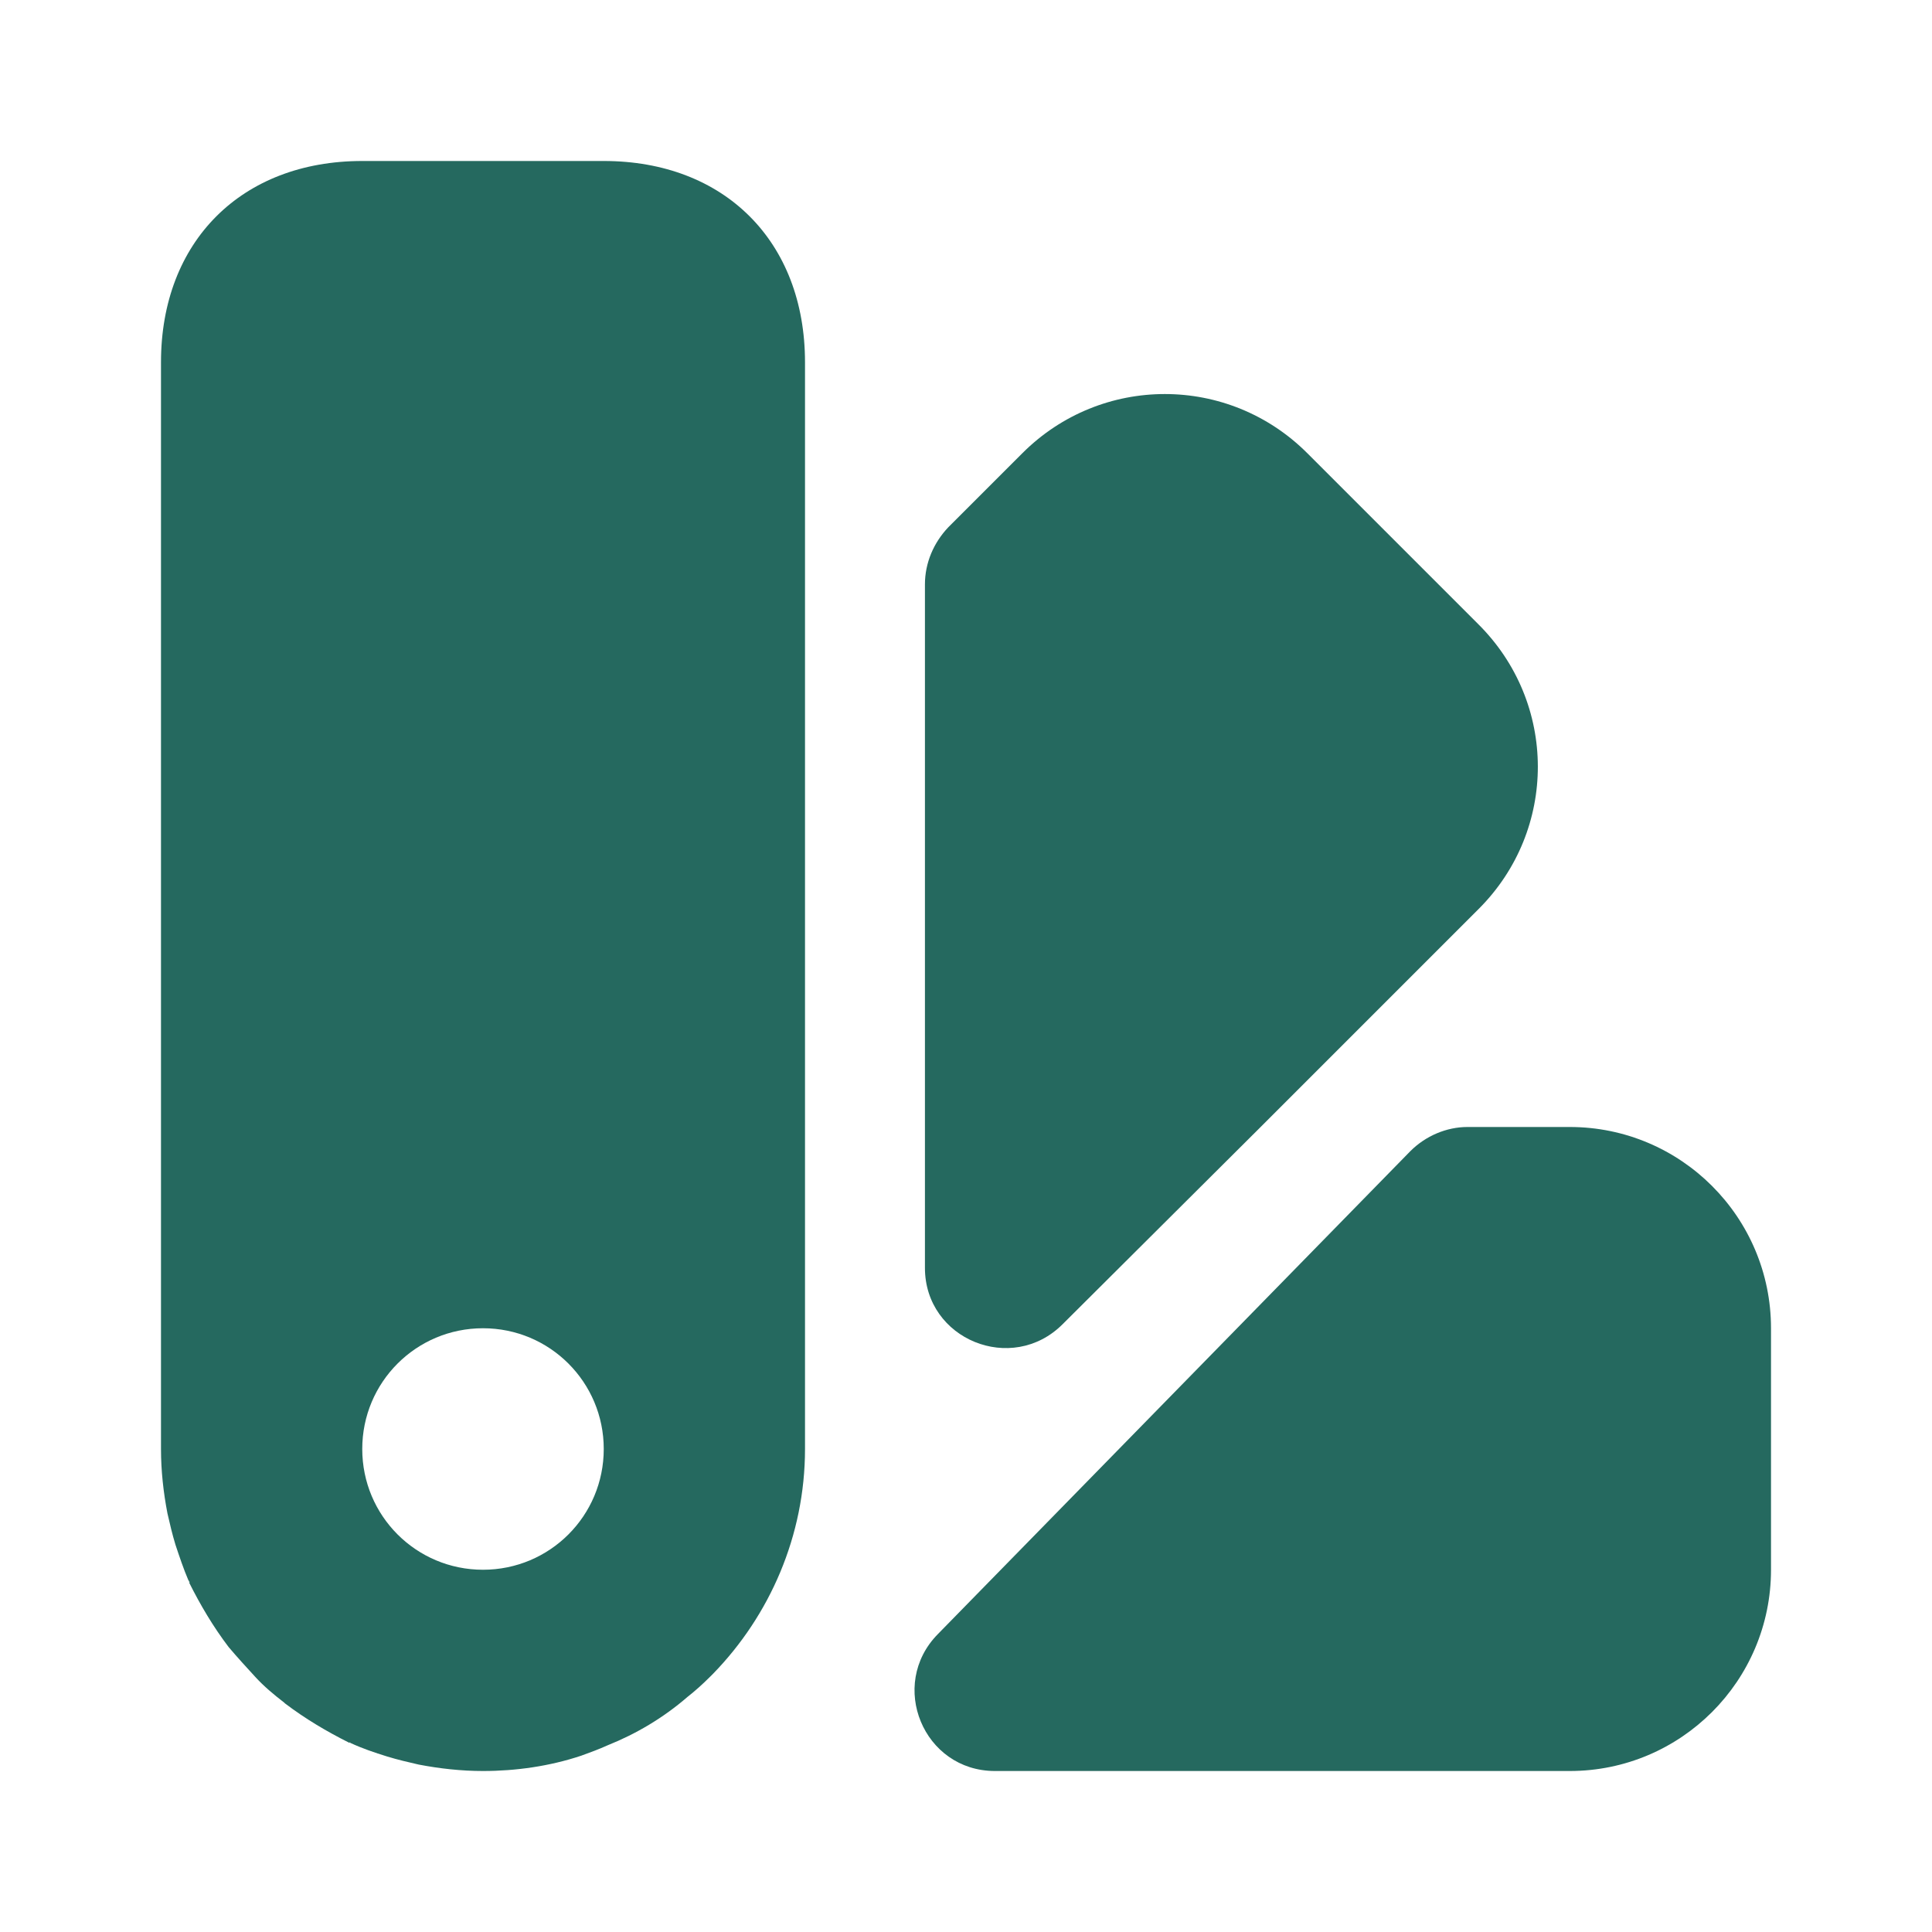
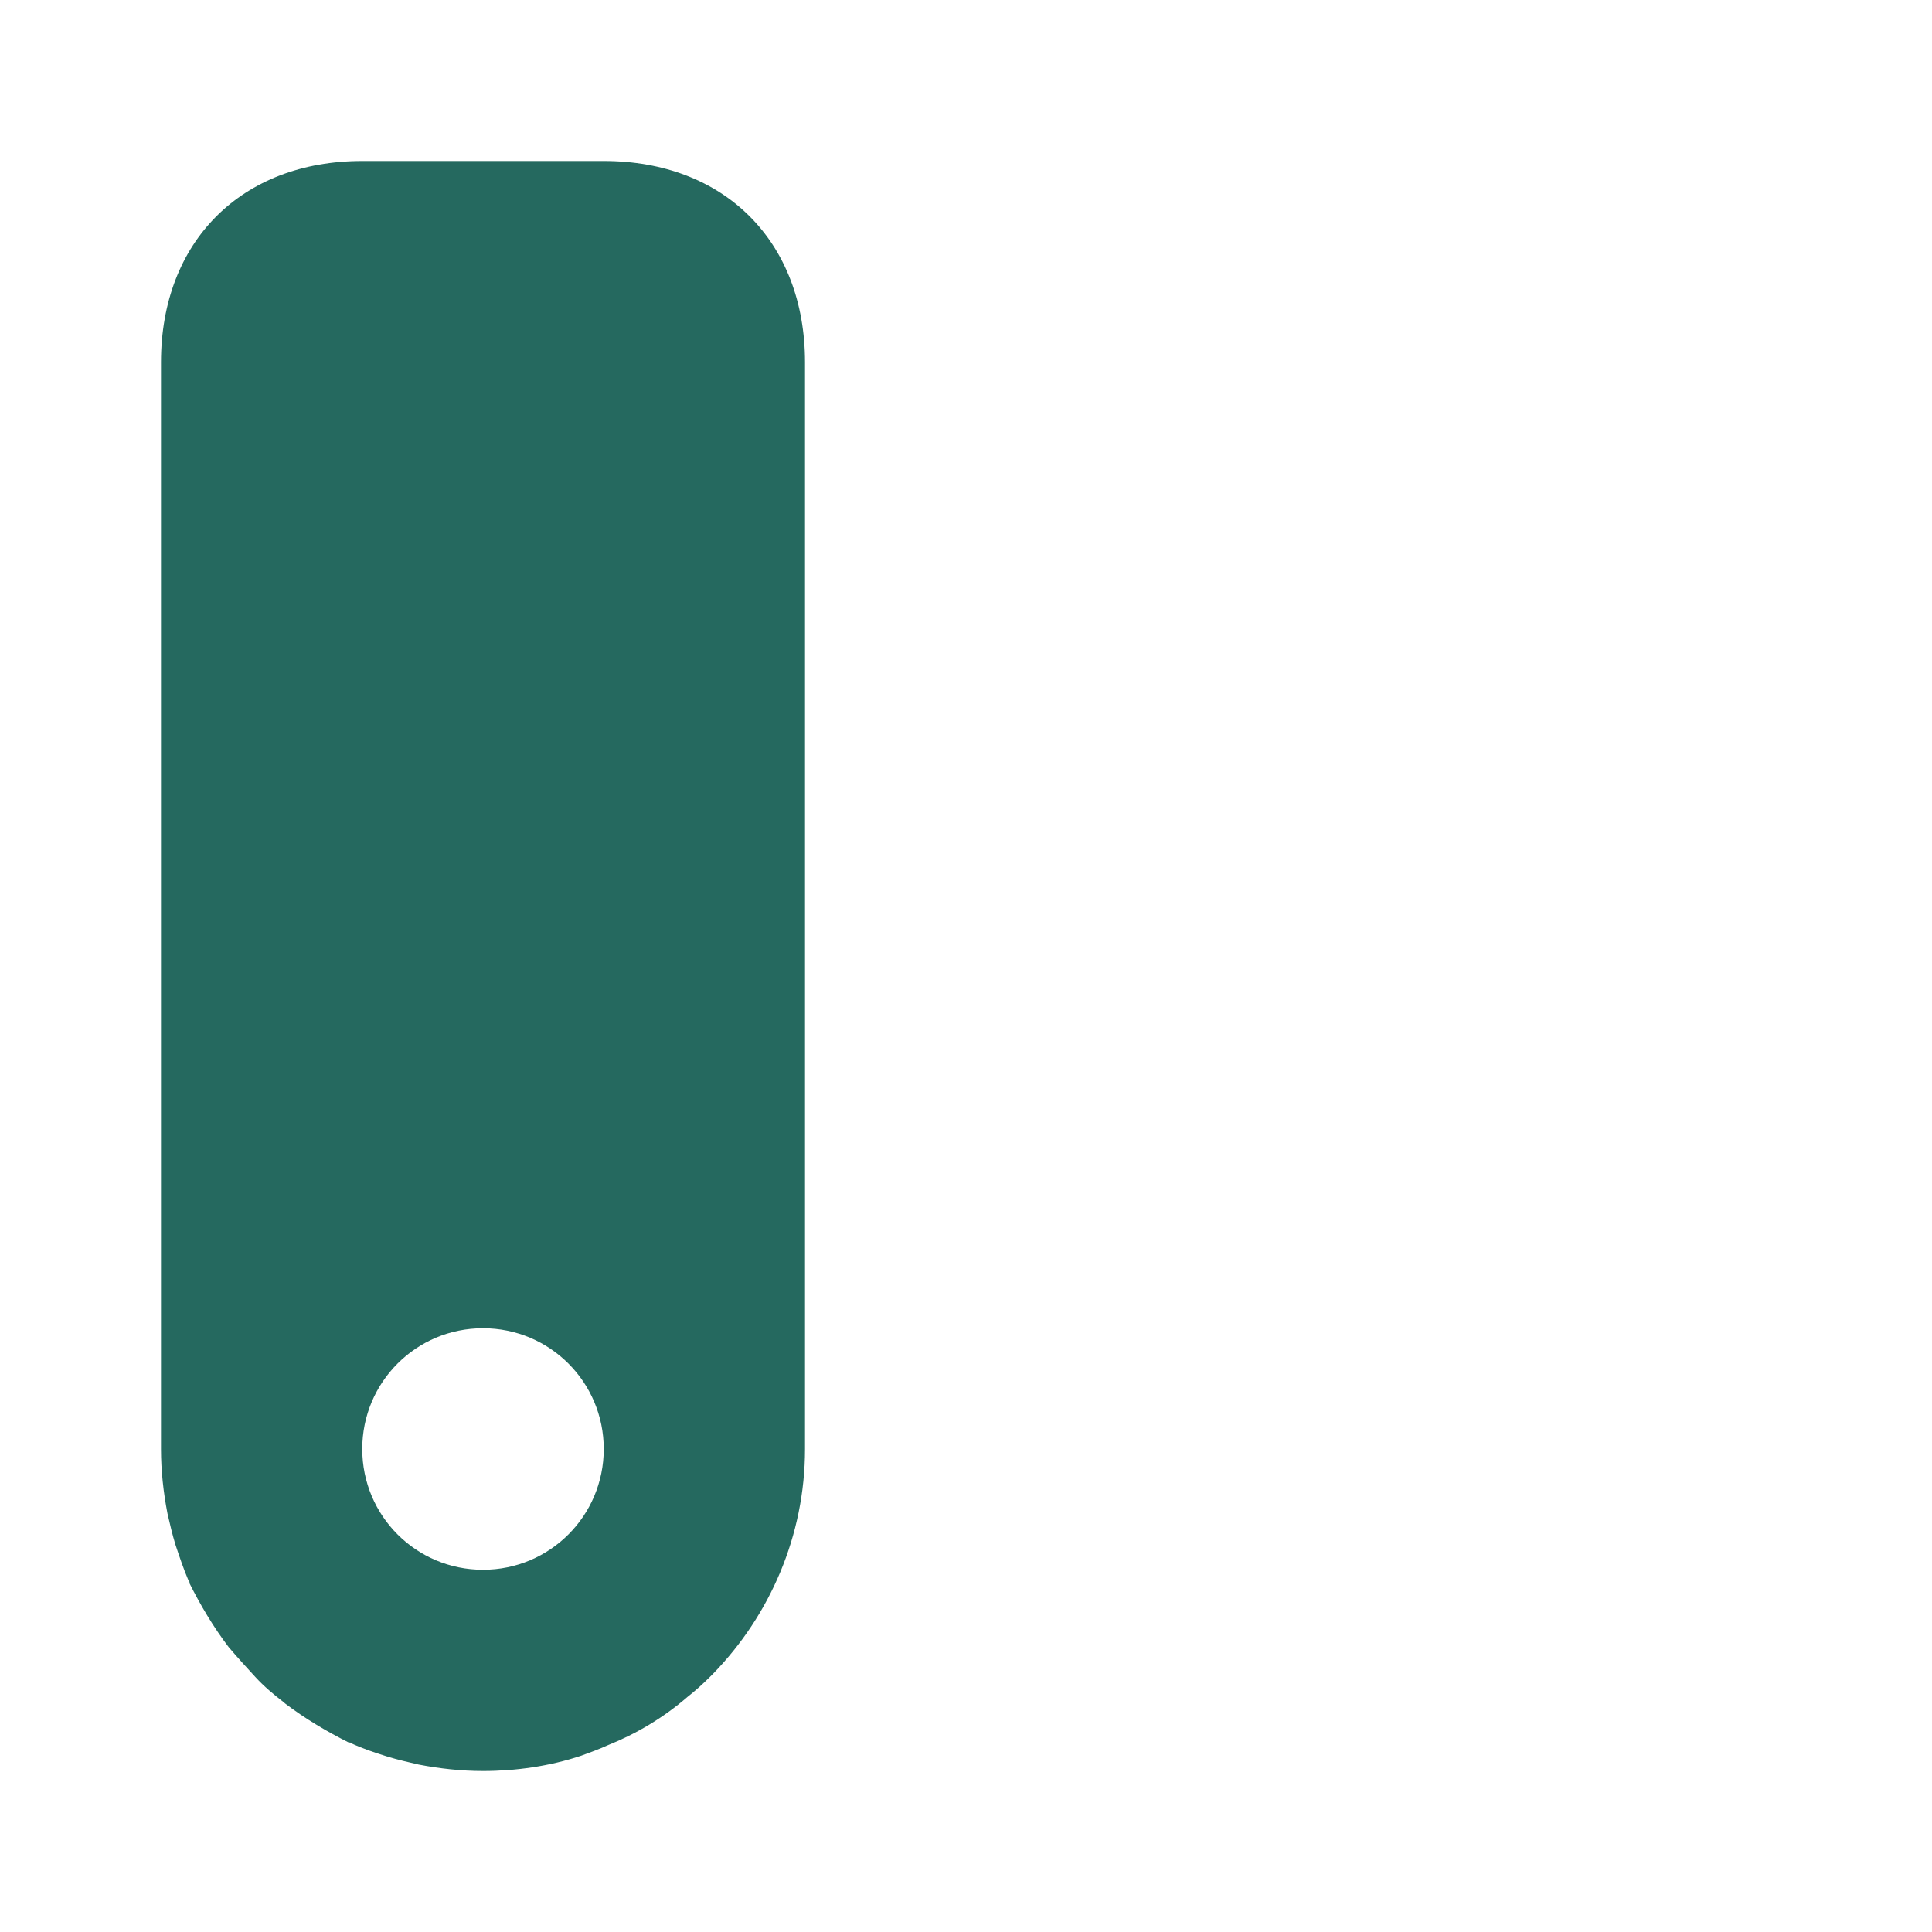
<svg xmlns="http://www.w3.org/2000/svg" width="94" height="94" viewBox="0 0 94 94" fill="none">
-   <path d="M86.167 64.625V76.375C86.167 81.78 81.78 86.167 76.375 86.167H48.41C44.924 86.167 43.201 81.976 45.629 79.508L68.62 56.008C69.364 55.264 70.382 54.833 71.401 54.833H76.375C81.78 54.833 86.167 59.22 86.167 64.625Z" fill="#25695F" />
-   <path d="M71.949 44.219L61.335 54.833L51.7 64.429C49.233 66.897 45.002 65.173 45.002 61.688C45.002 49.115 45.002 28.435 45.002 28.435C45.002 27.378 45.433 26.398 46.138 25.654L49.742 22.051C53.58 18.212 59.768 18.212 63.607 22.051L71.91 30.354C75.787 34.193 75.787 40.381 71.949 44.219Z" fill="#25695F" />
  <path d="M29.375 7.833H17.625C11.75 7.833 7.833 11.75 7.833 17.625V70.5C7.833 71.558 7.951 72.615 8.147 73.633C8.264 74.142 8.382 74.652 8.538 75.161C8.734 75.748 8.93 76.336 9.165 76.884C9.204 76.923 9.204 76.963 9.204 76.963C9.243 76.963 9.243 76.963 9.204 77.002C9.752 78.098 10.379 79.156 11.123 80.135C11.554 80.644 11.985 81.114 12.416 81.584C12.847 82.054 13.317 82.446 13.826 82.838L13.865 82.877C14.844 83.621 15.902 84.248 16.998 84.796C17.038 84.757 17.038 84.757 17.038 84.796C17.625 85.07 18.212 85.266 18.839 85.462C19.348 85.618 19.858 85.736 20.367 85.853C21.385 86.049 22.442 86.167 23.5 86.167C25.106 86.167 26.751 85.932 28.278 85.422C28.709 85.266 29.14 85.109 29.571 84.913C30.942 84.365 32.273 83.582 33.448 82.563C33.801 82.289 34.193 81.937 34.545 81.584L34.702 81.427C37.443 78.608 39.167 74.73 39.167 70.5V17.625C39.167 11.75 35.25 7.833 29.375 7.833ZM23.5 76.375C20.249 76.375 17.625 73.751 17.625 70.5C17.625 67.249 20.249 64.625 23.5 64.625C26.751 64.625 29.375 67.249 29.375 70.5C29.375 73.751 26.751 76.375 23.5 76.375Z" fill="#25695F" />
</svg>